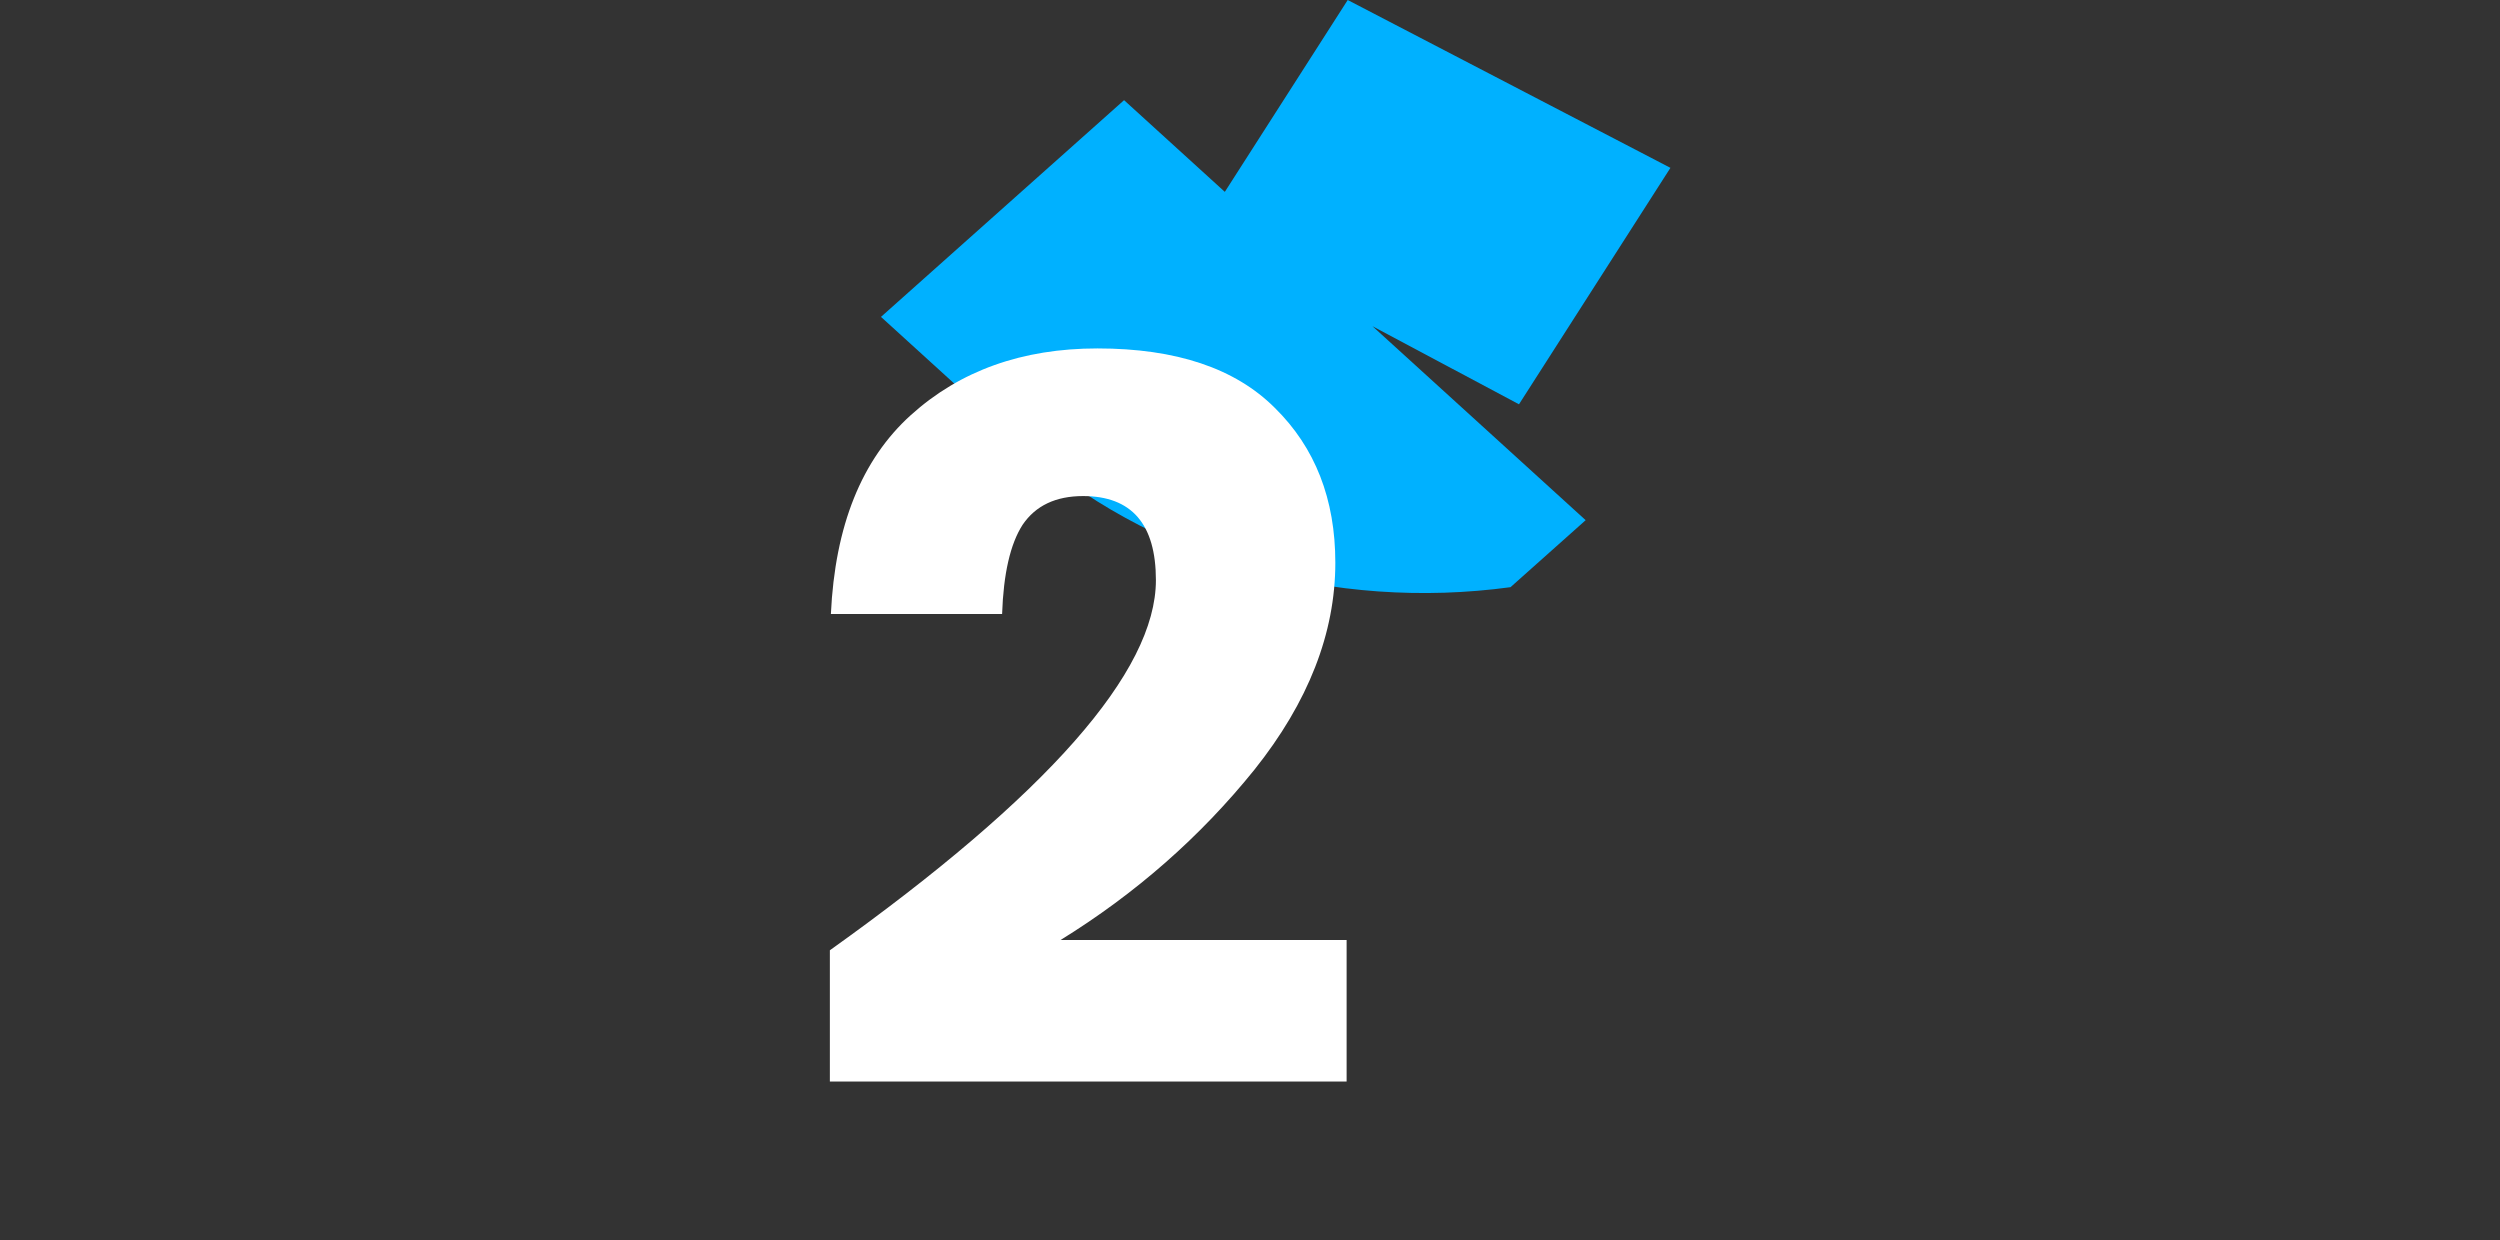
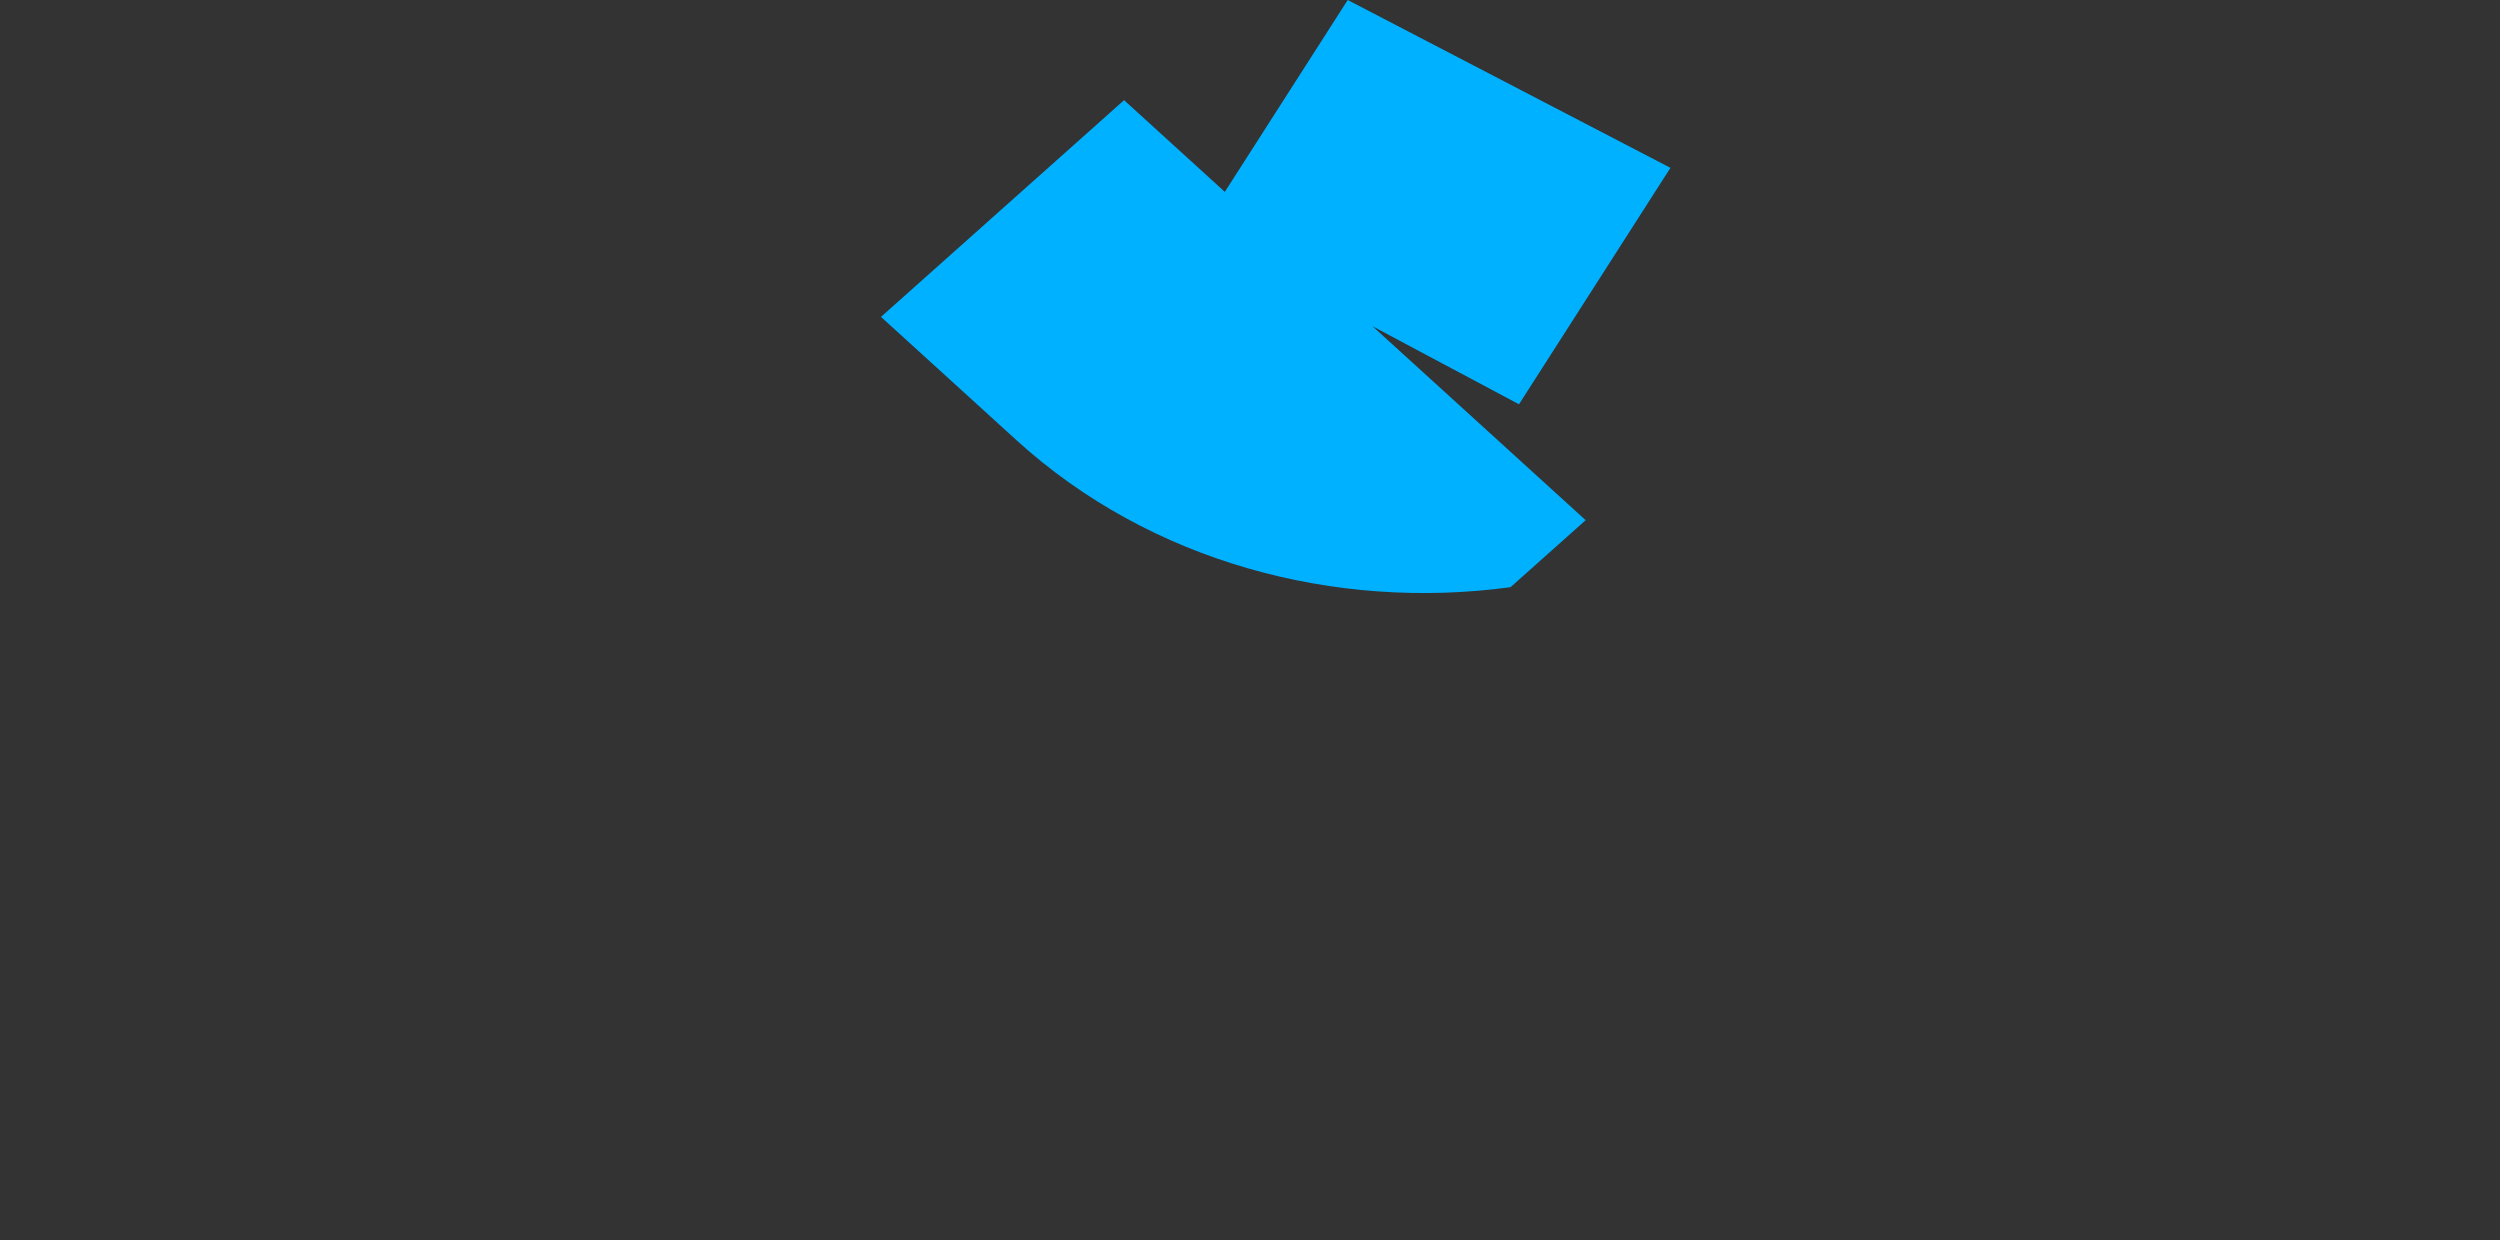
<svg xmlns="http://www.w3.org/2000/svg" width="289" height="143.4" viewBox="0 0 289 143.4" fill="none" version="1.1" id="svg3">
  <rect x="0" y="0" width="289" height="143.4" fill="#333333" stroke="none" />
  <defs id="defs3" />
  <g id="g1" transform="matrix(0.997,0,0,0.997,53.79,0)">
    <path d="M 88.064,22.246 102.313,0.002 102.311,0 l 37.42,19.462 -17.56,27.416 -16.985,-9.053 24.716,22.49 -8.712,7.767 C 100.893,70.845 79.467,65.199 63.908,51.04 L 48.196,36.742 76.381,11.614 l 0.002,0.002 z" fill="#00b1ff" id="path1" />
-     <path d="M 42.269,110.183 C 67.472,92.192 80.073,77.886 80.073,67.266 c 0,-6.499 -2.813,-9.748 -8.441,-9.748 -3.17,0 -5.508,1.11 -7.014,3.329 -1.427,2.219 -2.219,5.667 -2.378,10.343 H 42.388 C 42.863,60.966 45.954,53.278 51.661,48.127 57.367,42.975 64.579,40.399 73.297,40.399 c 9.114,0 15.97,2.298 20.566,6.895 4.676,4.597 7.014,10.58 7.014,17.951 0,8.163 -3.131,16.168 -9.392,24.014 -6.261,7.766 -13.75,14.345 -22.468,19.734 H 102.185 V 125.399 H 42.269 Z" fill="#ffffff" id="path2" style="stroke-width:0.999" />
  </g>
</svg>